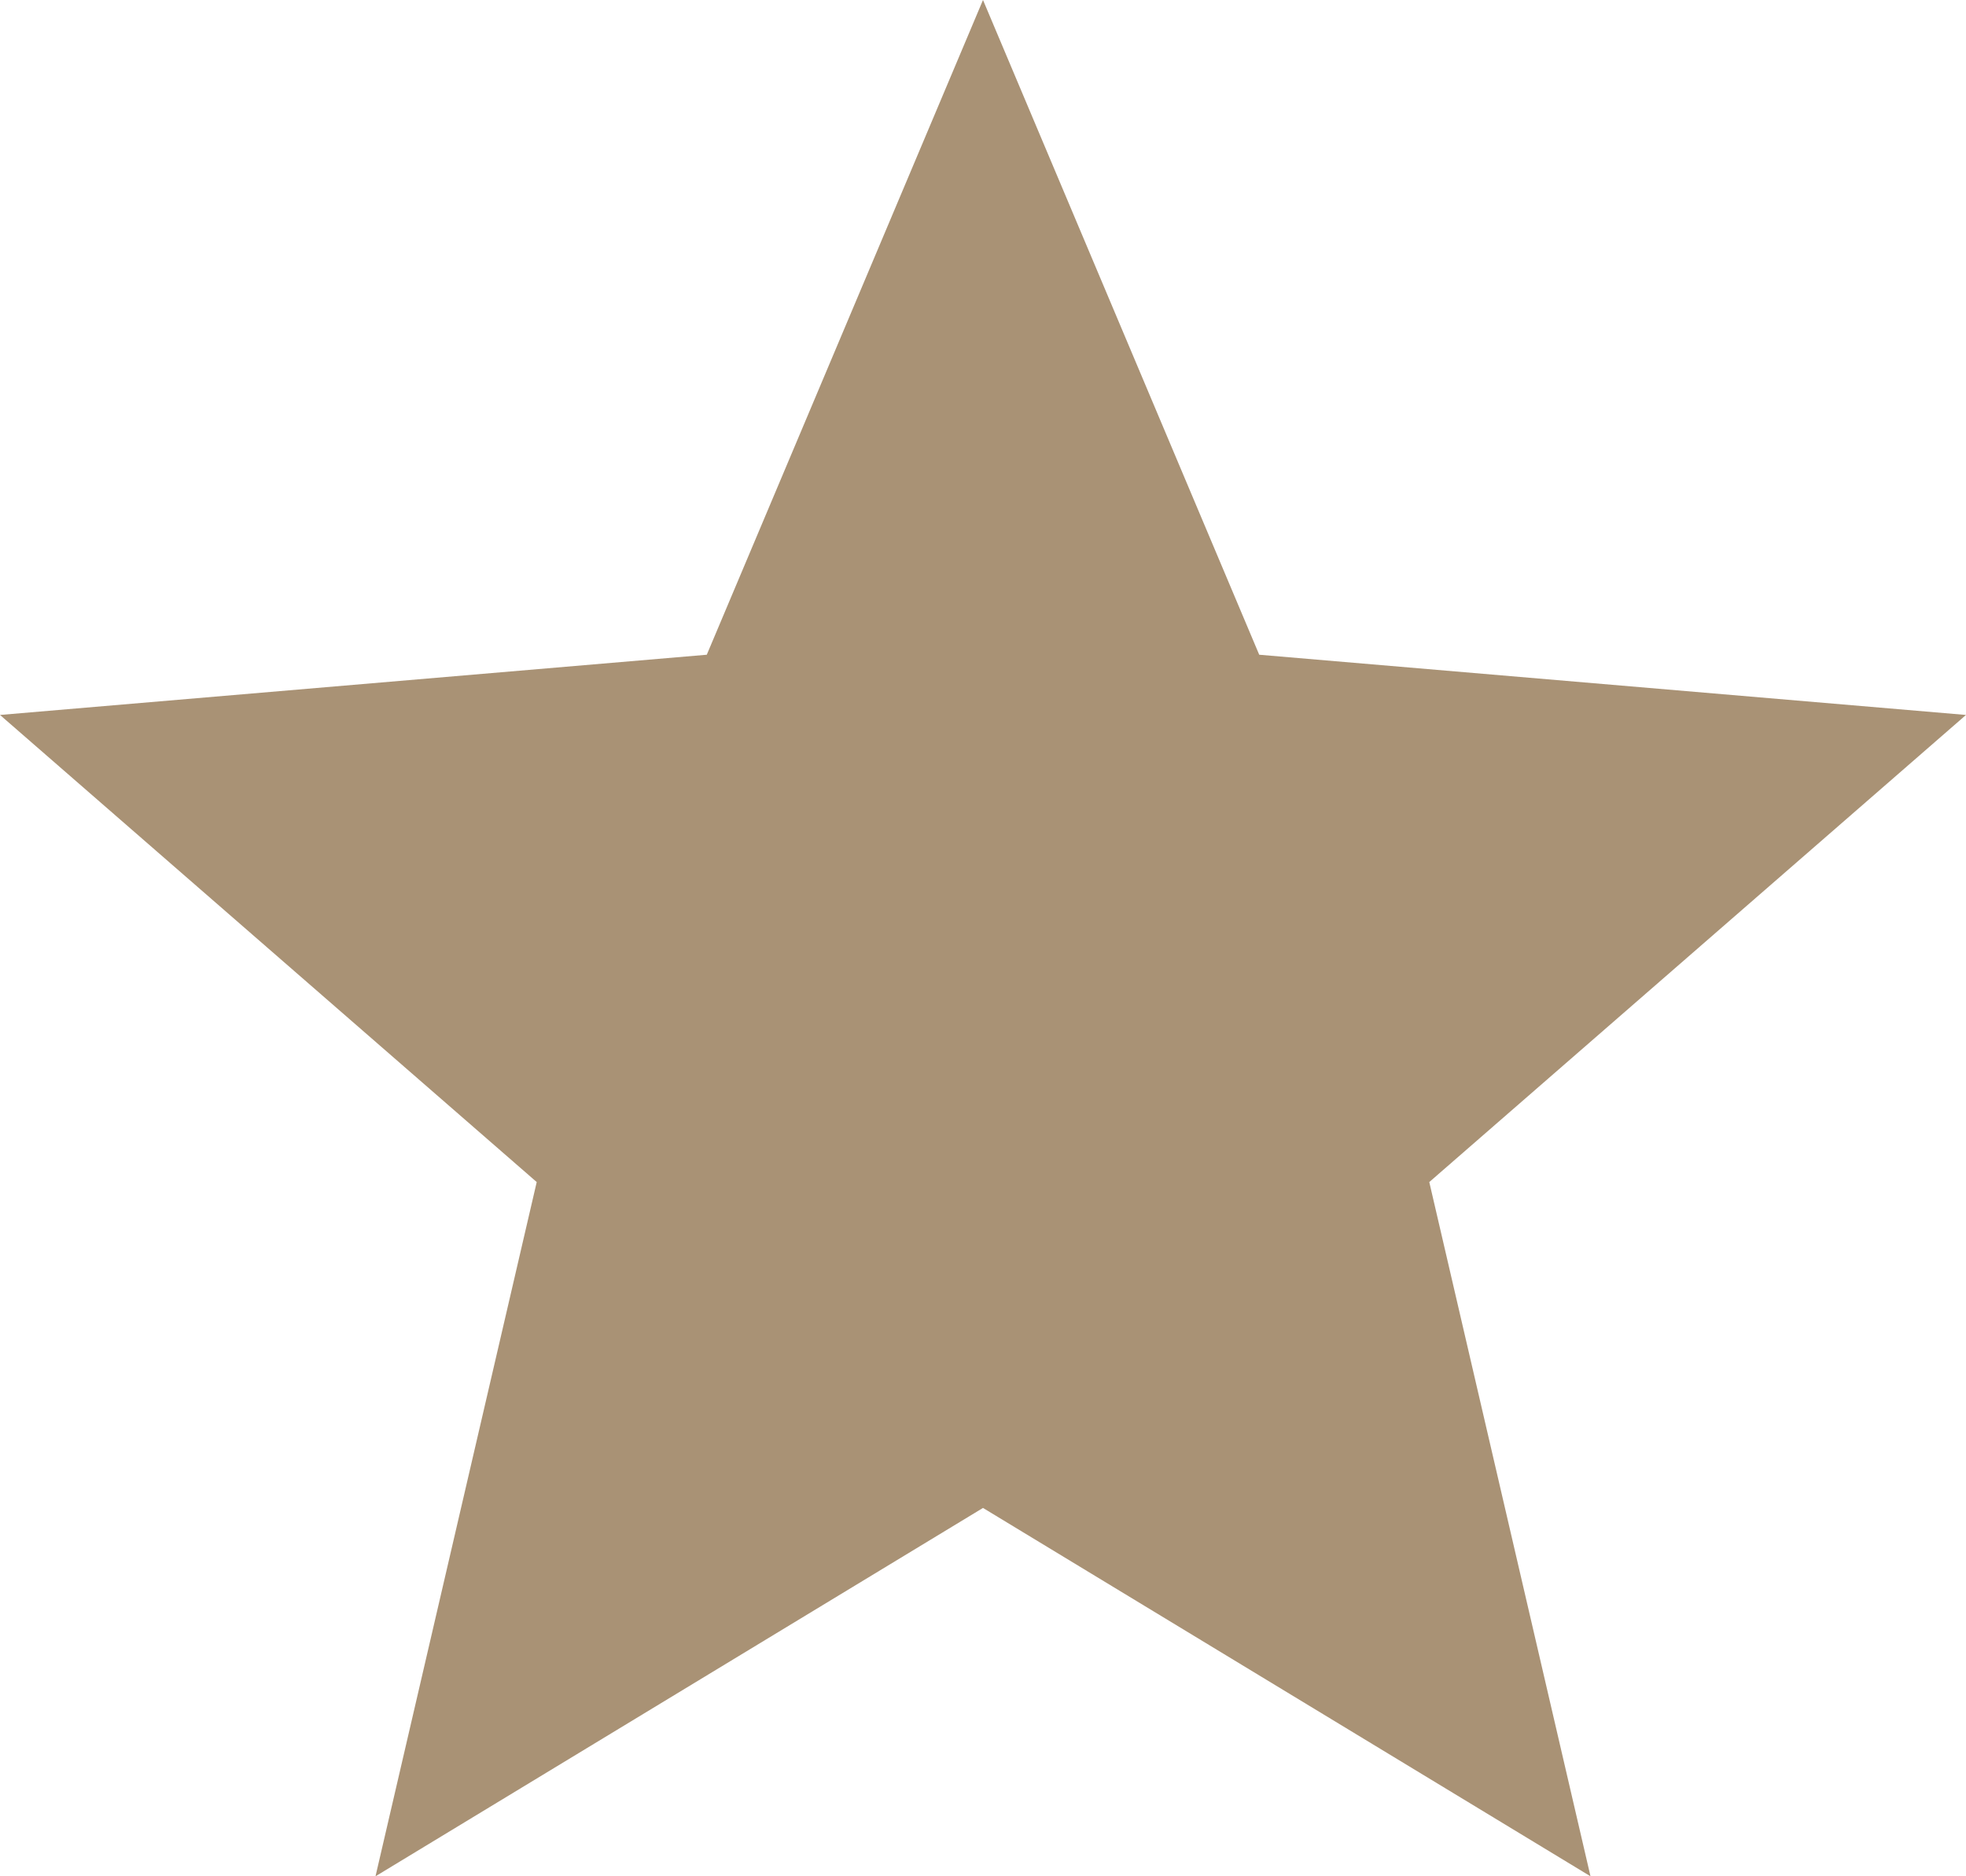
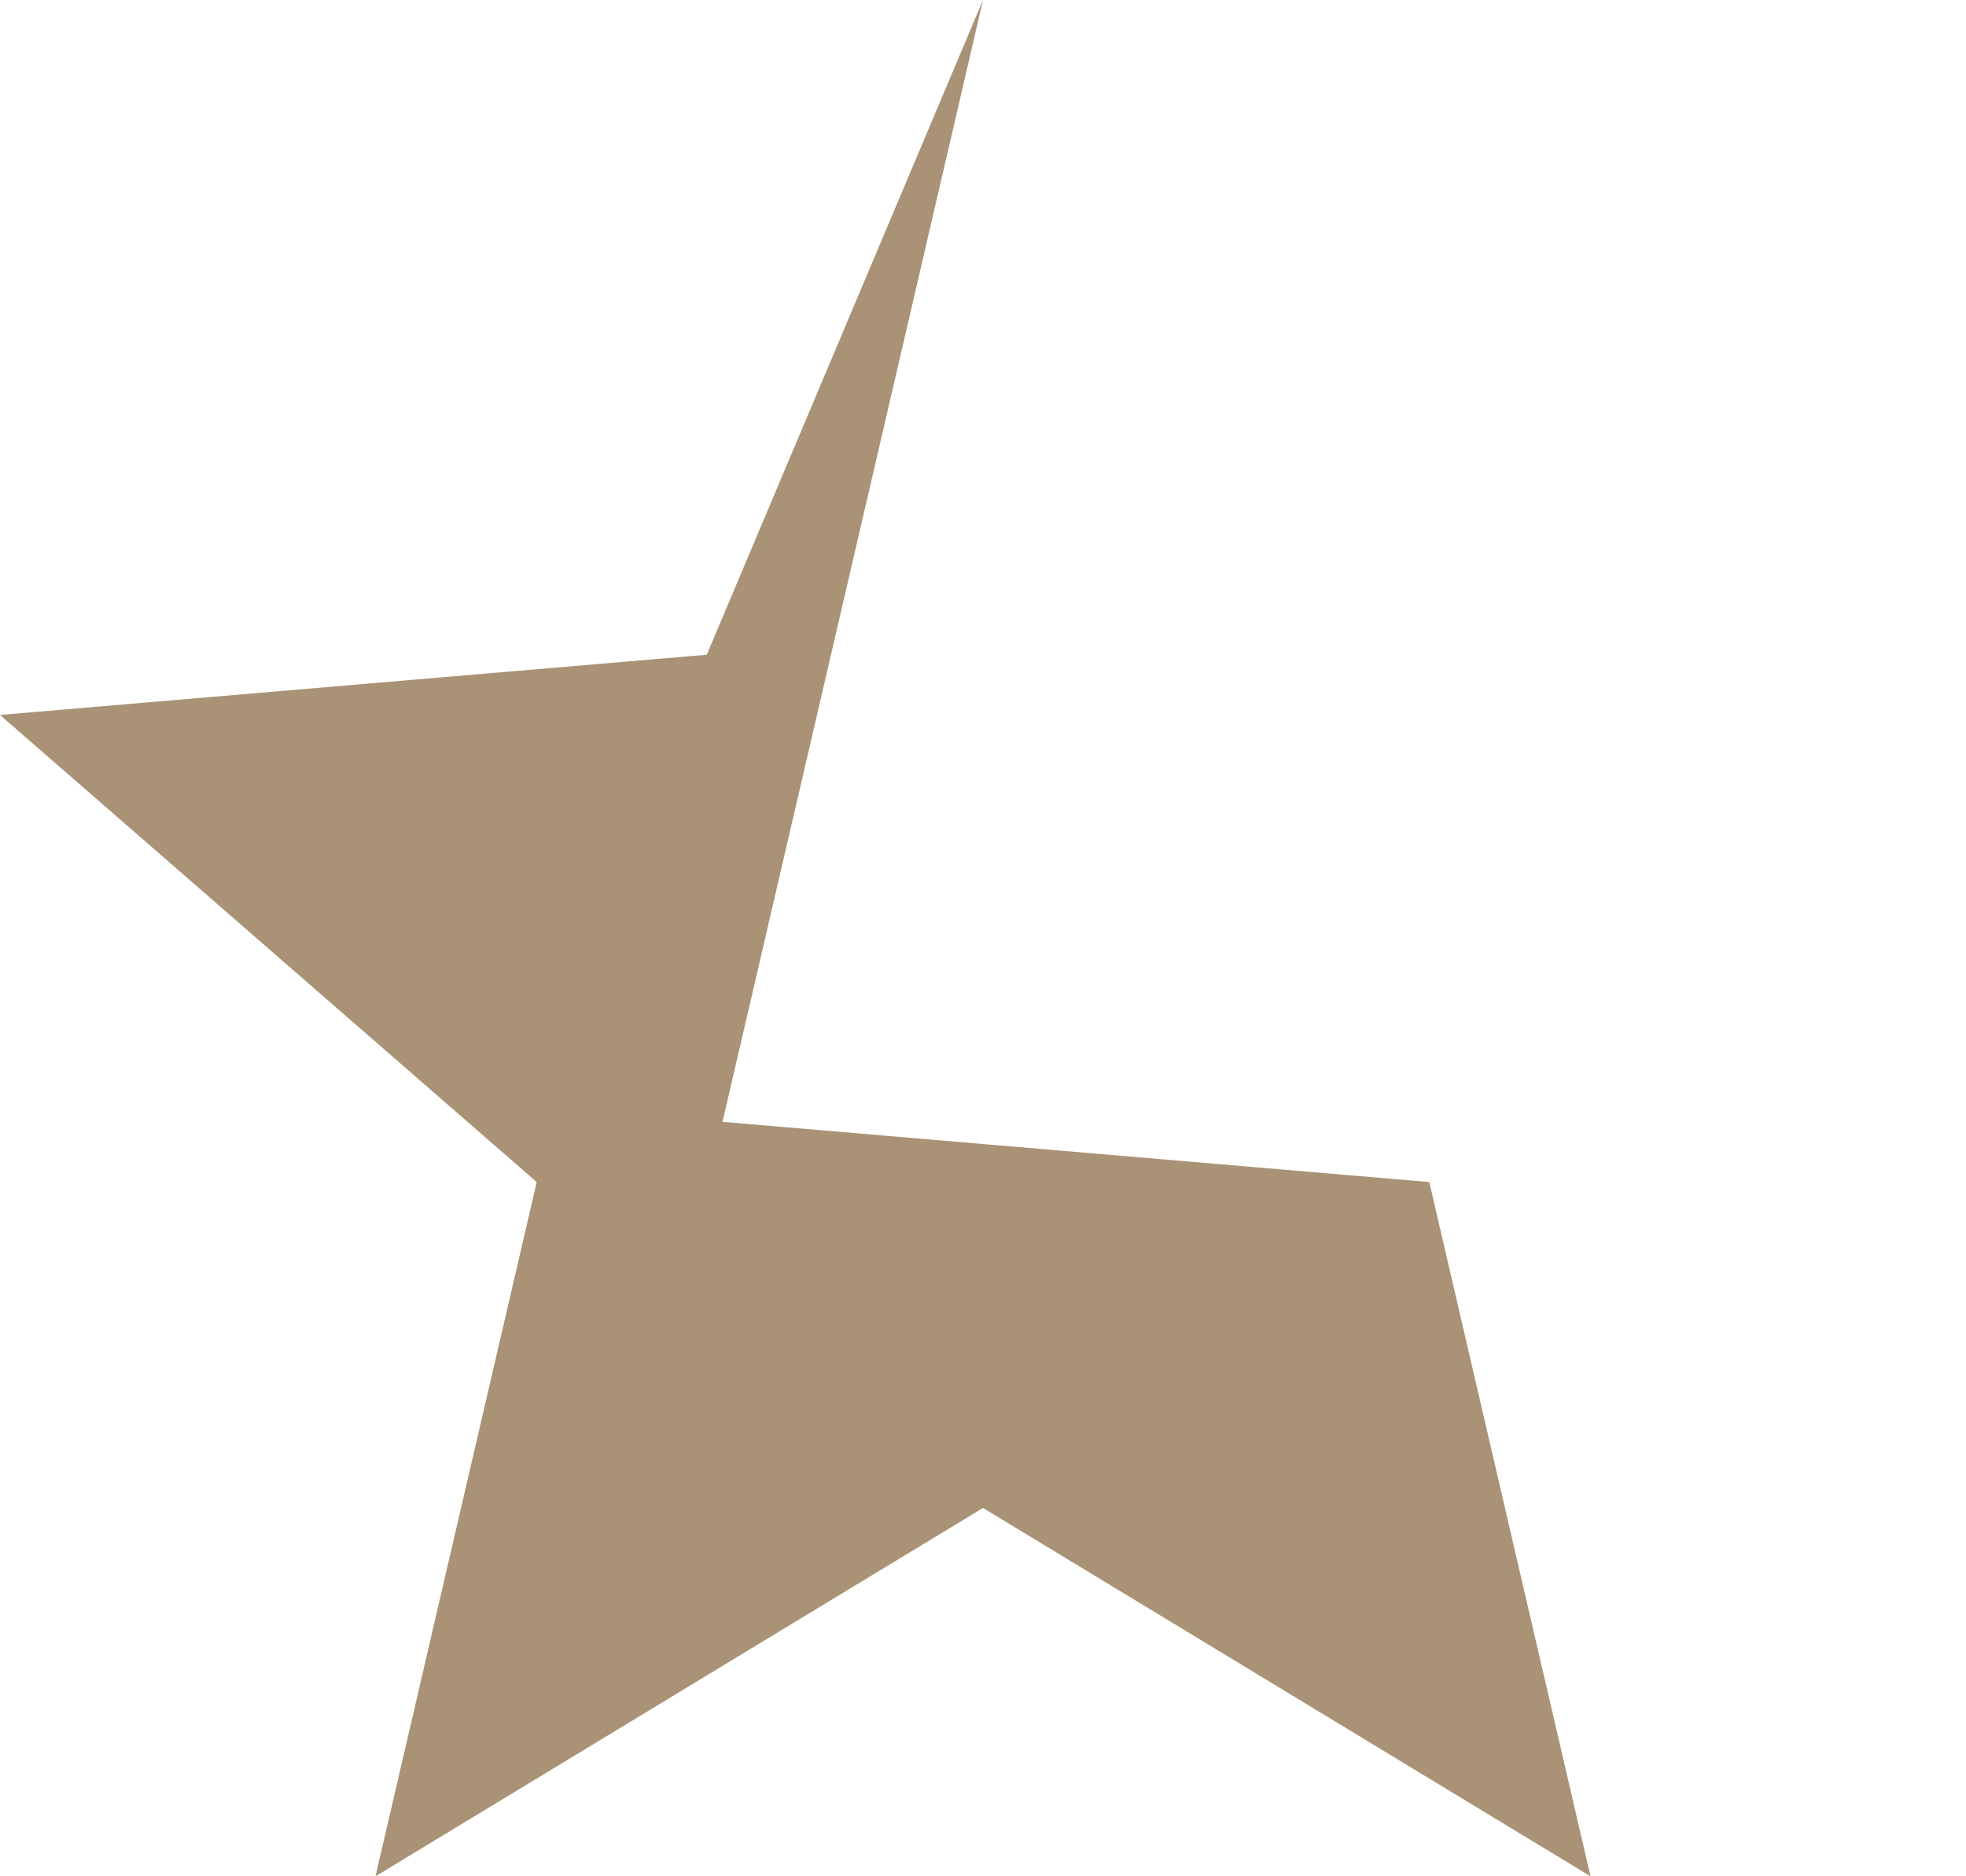
<svg xmlns="http://www.w3.org/2000/svg" width="66" height="63" viewBox="0 0 66 63">
  <title>Path</title>
-   <path d="M33 50.632L53.394 63l-5.412-23.31L66 24.006l-23.727-2.022L33 0l-9.273 21.984L0 24.006 18.018 39.69 12.606 63z" fill="#A99275" fill-rule="nonzero" />
+   <path d="M33 50.632L53.394 63l-5.412-23.31l-23.727-2.022L33 0l-9.273 21.984L0 24.006 18.018 39.69 12.606 63z" fill="#A99275" fill-rule="nonzero" />
</svg>